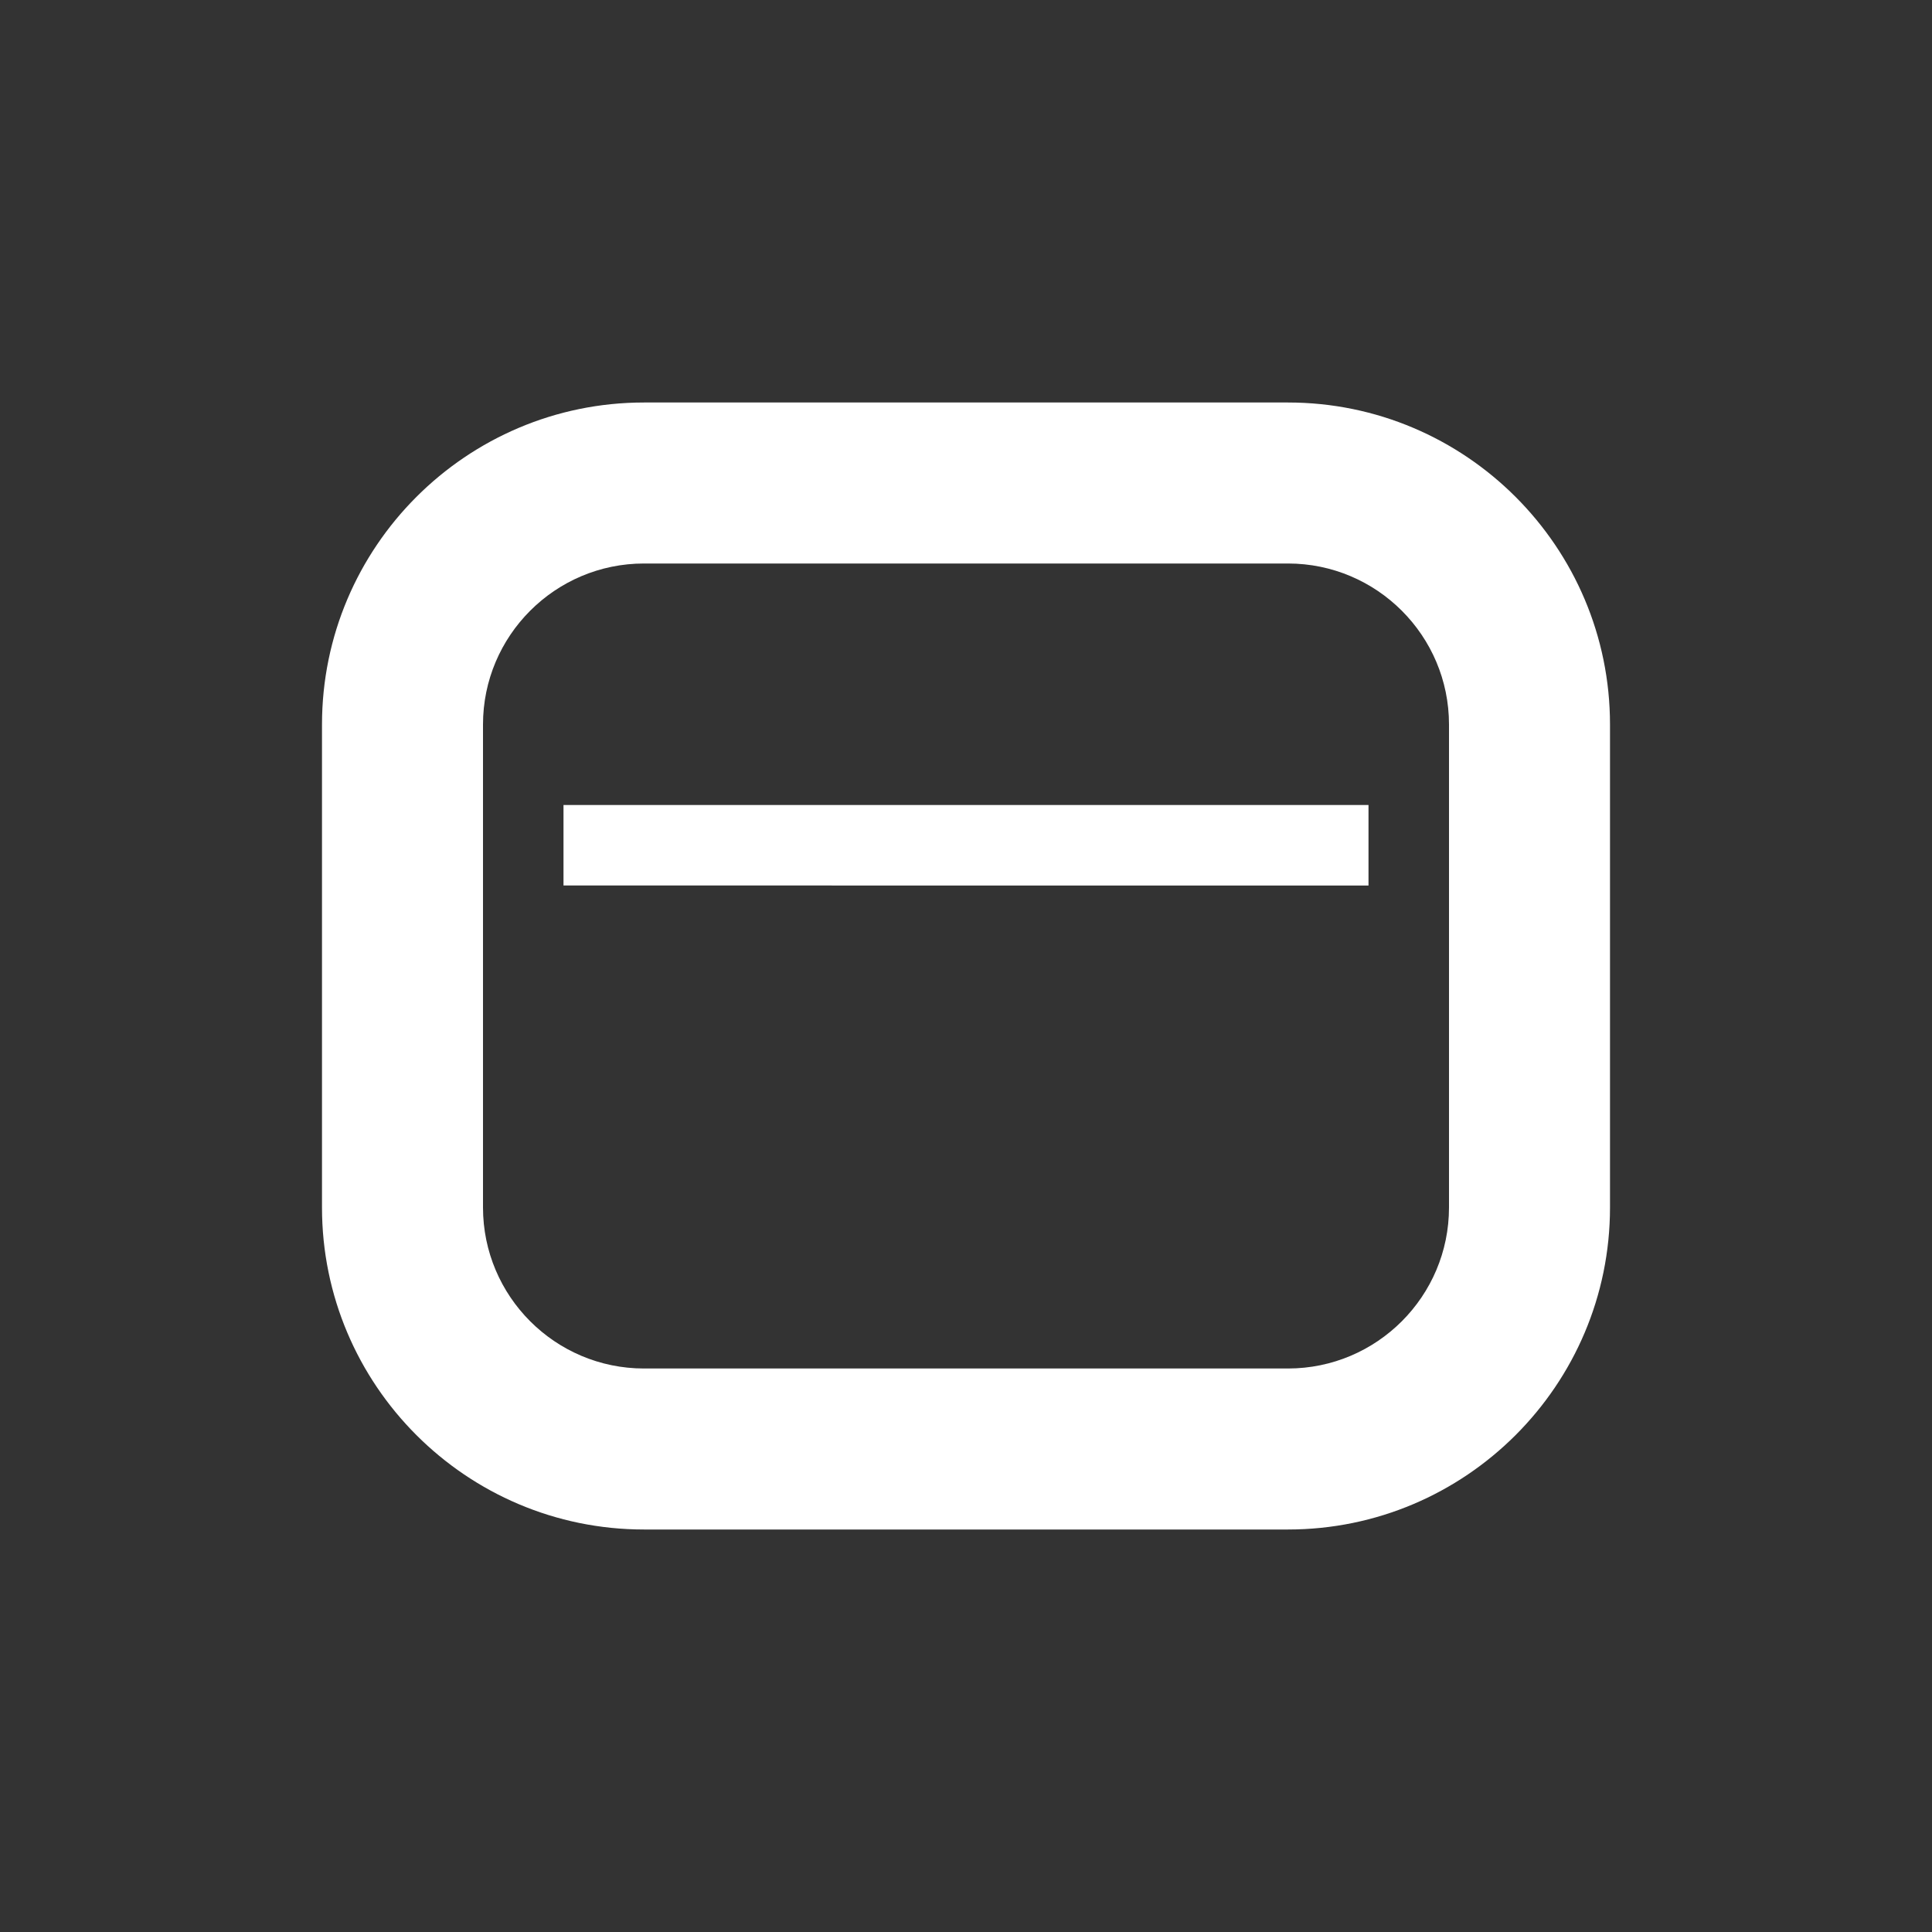
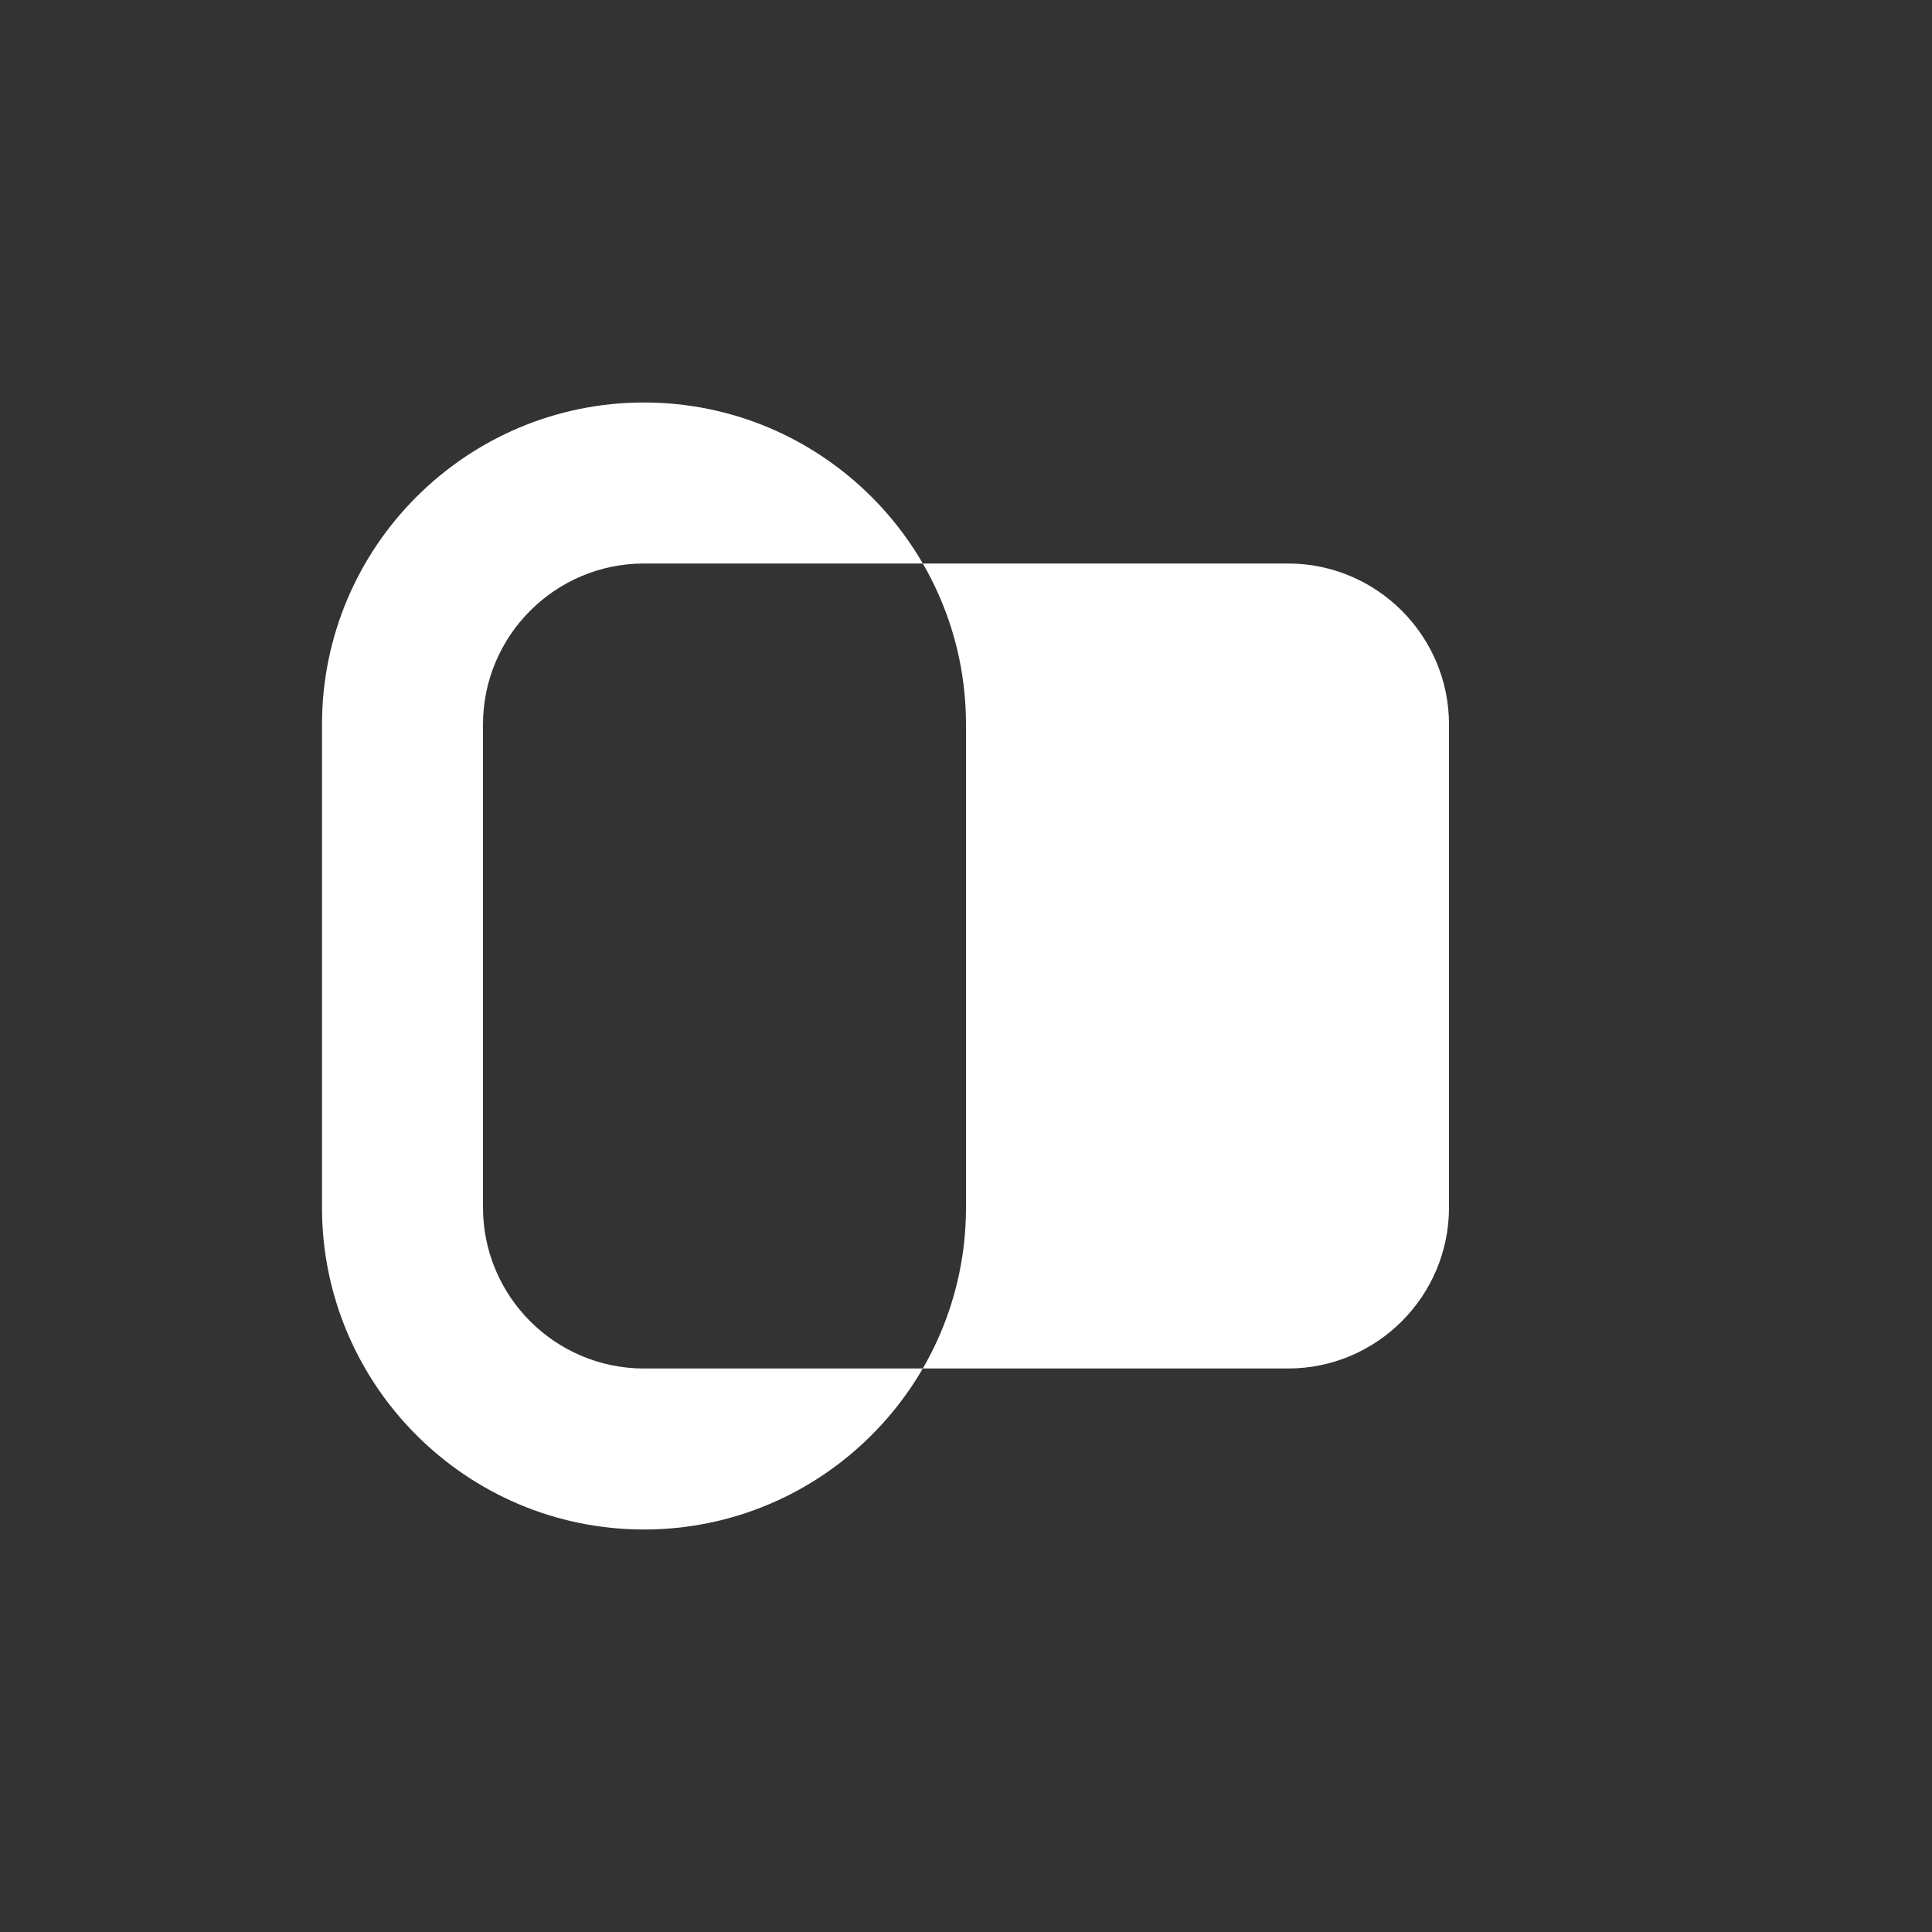
<svg xmlns="http://www.w3.org/2000/svg" width="24" height="24" viewBox="0 0 24 24">
  <rect x="0" y="0" width="24" height="24" style="fill:#333333;stroke:none;opacity:1;fill-opacity:1" />
  <style>* { fill: #fff }</style>
  <g id="window">
-     <path id="title" d="M7 10h10v1H7z" />
-     <path id="frame" d="M16 19H8c-2.206 0-4-1.794-4-4V9c0-2.206 1.794-4 4-4h8c2.206 0 4 1.794 4 4v6c0 2.206-1.794 4-4 4zM8 7c-1.103 0-2 .897-2 2v6c0 1.103.897 2 2 2h8c1.103 0 2-.897 2-2V9c0-1.103-.897-2-2-2H8z" />
+     <path id="frame" d="M16 19H8c-2.206 0-4-1.794-4-4V9c0-2.206 1.794-4 4-4c2.206 0 4 1.794 4 4v6c0 2.206-1.794 4-4 4zM8 7c-1.103 0-2 .897-2 2v6c0 1.103.897 2 2 2h8c1.103 0 2-.897 2-2V9c0-1.103-.897-2-2-2H8z" />
  </g>
</svg>